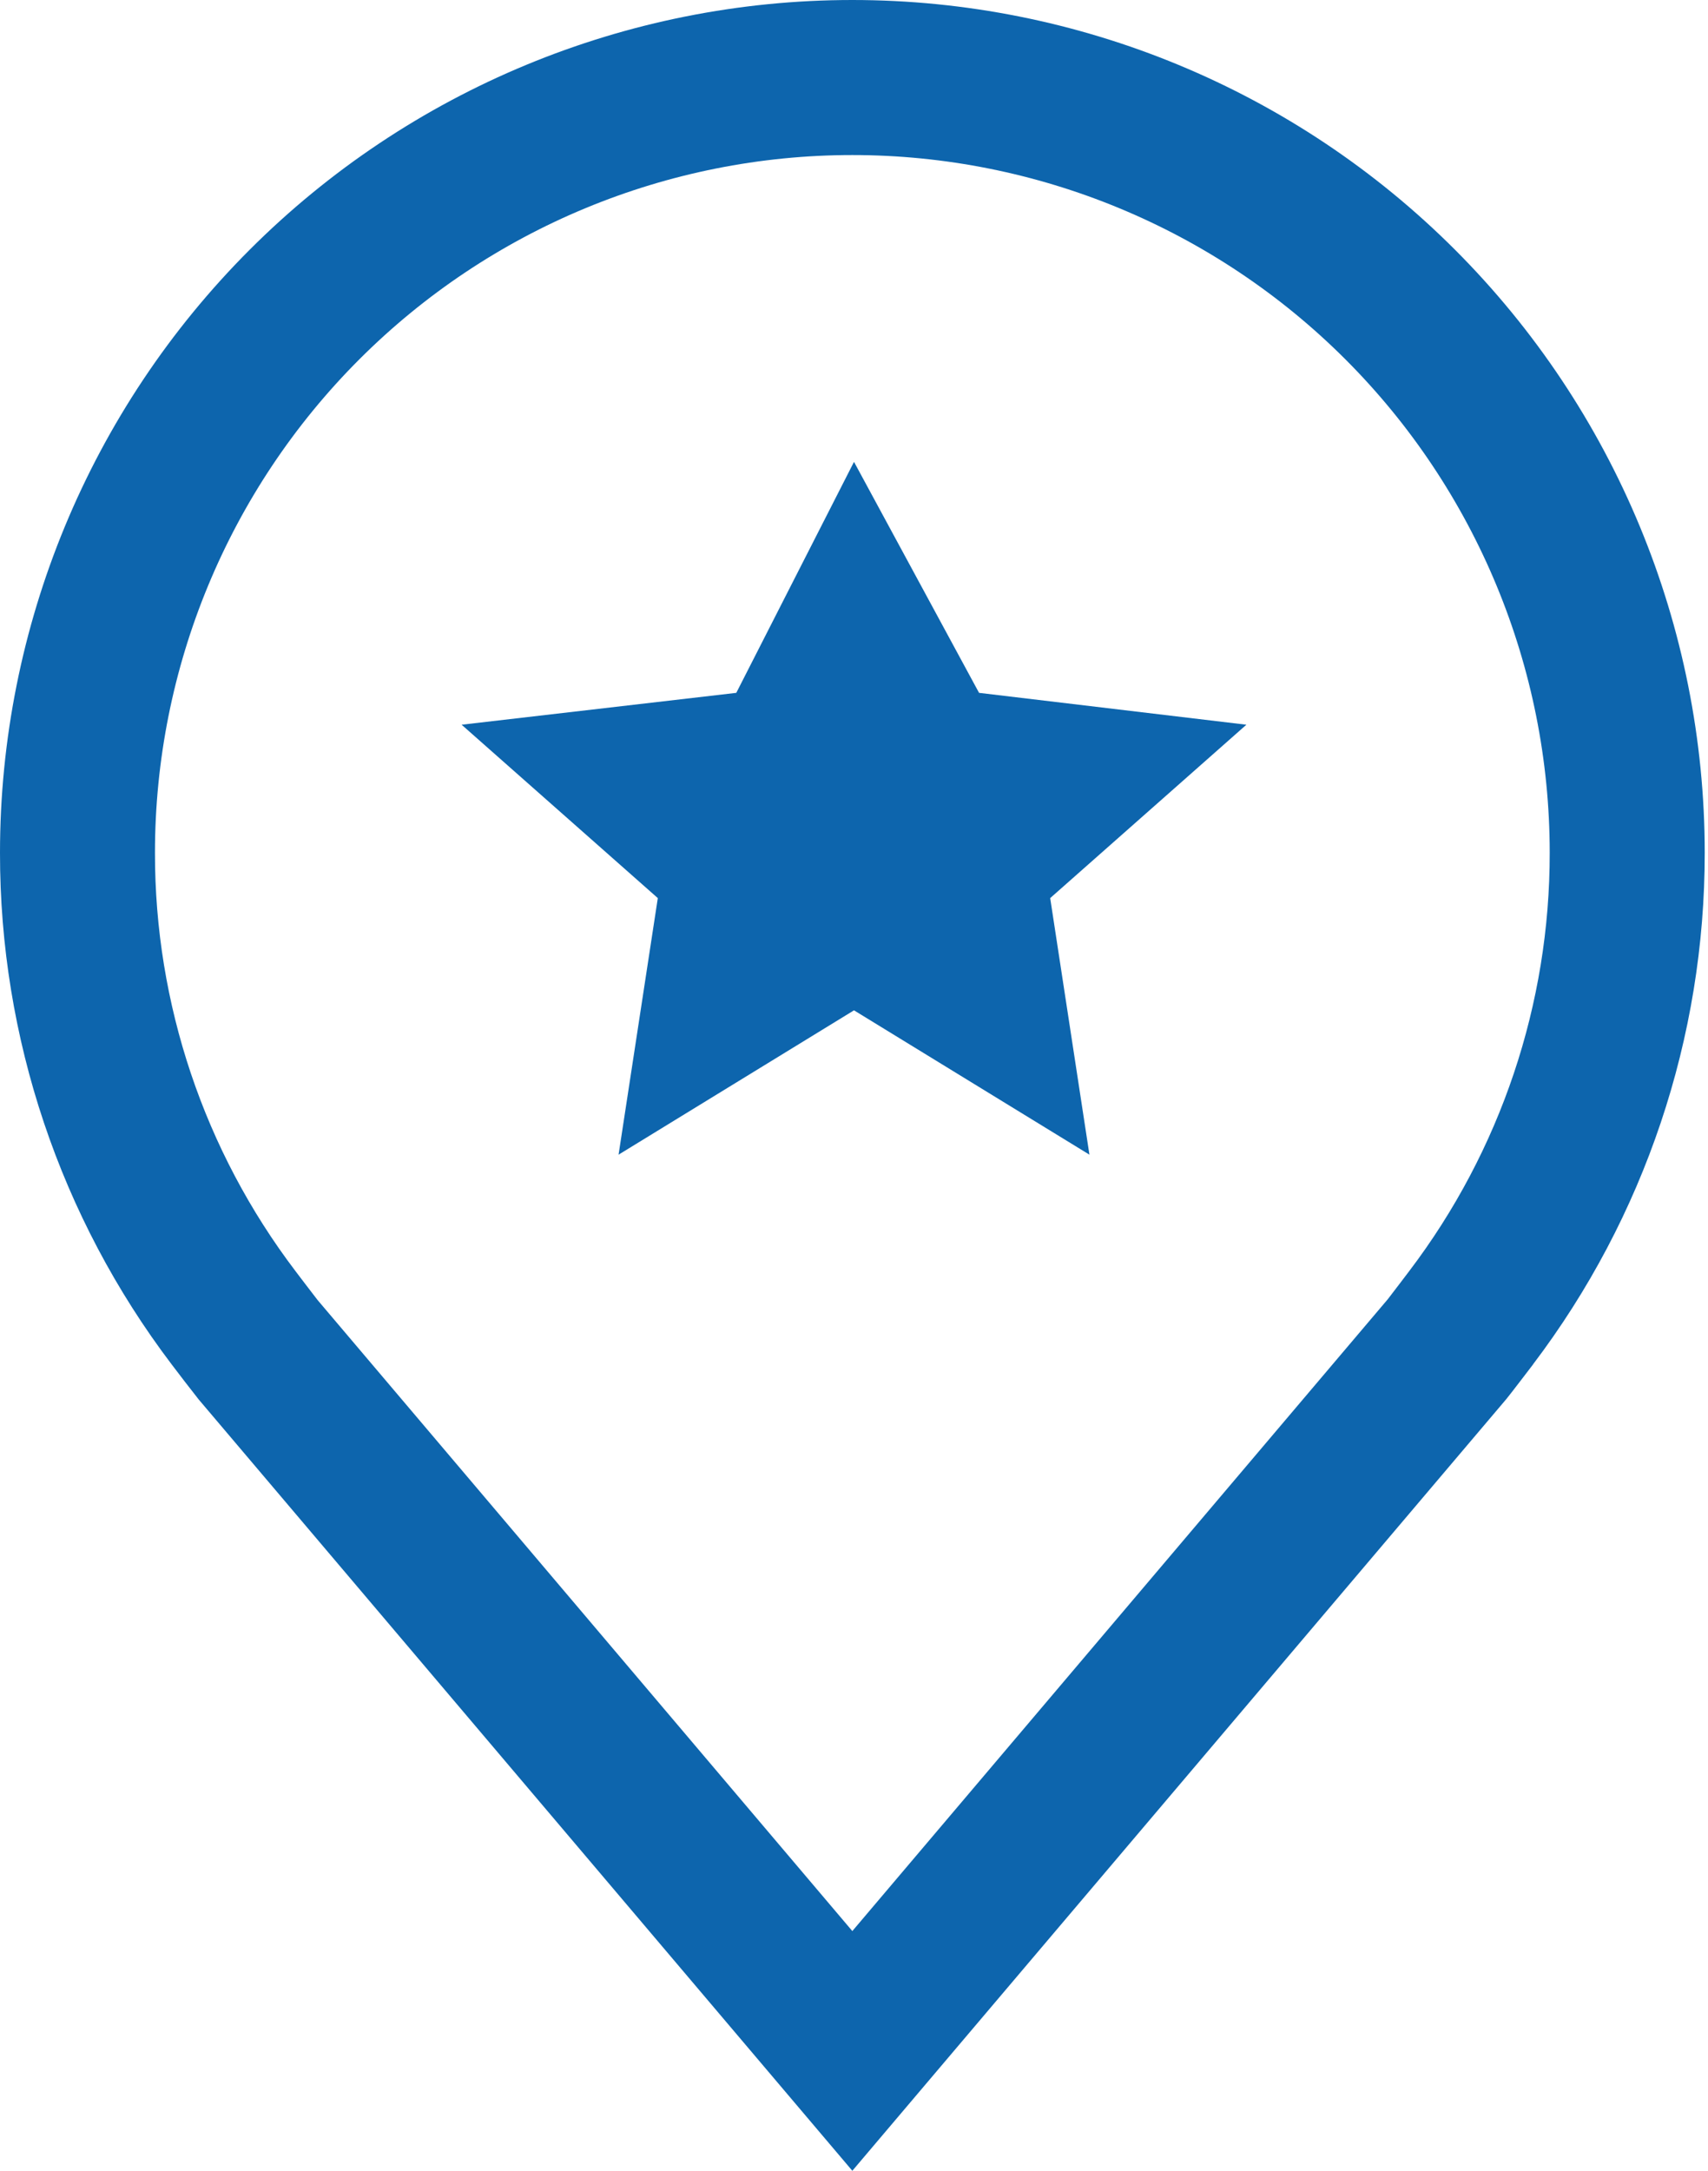
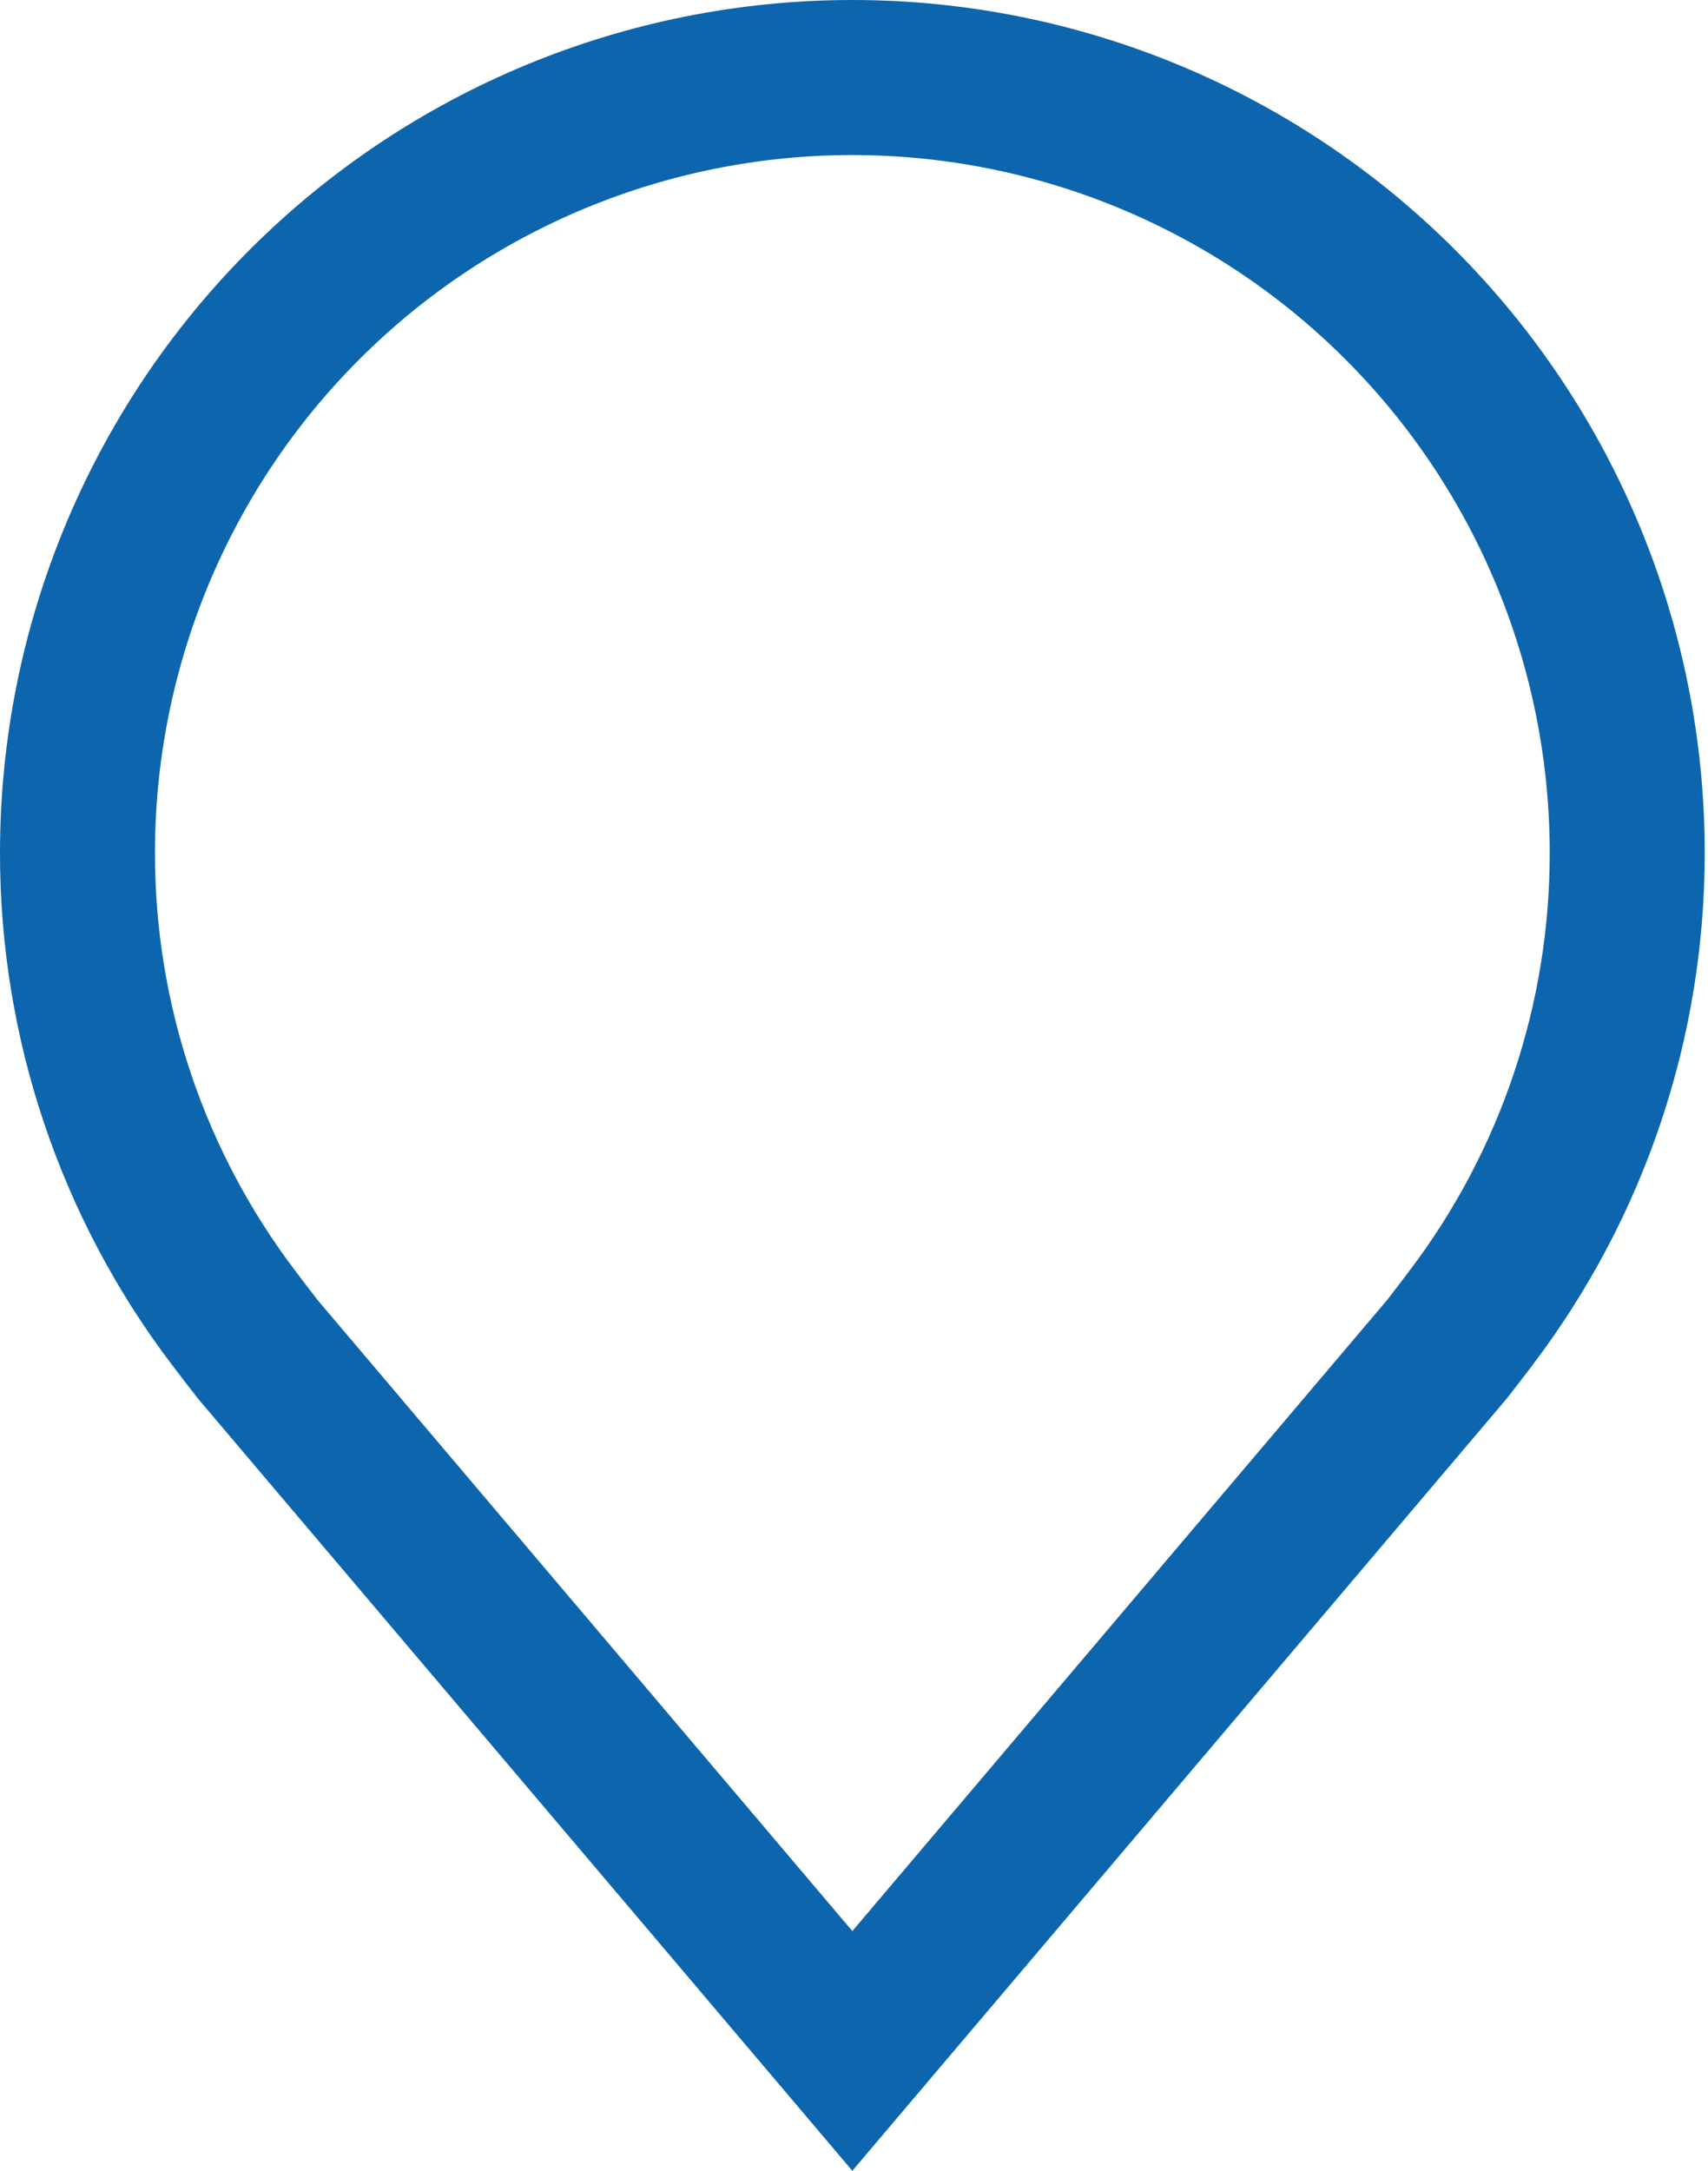
<svg xmlns="http://www.w3.org/2000/svg" width="37" height="47" viewBox="0 0 37 47" fill="none">
-   <path d="M18.5 10L21.209 15.001L27 15.691L22.75 19.445L23.6 25L18.5 21.875L13.4 25L14.25 19.445L10 15.691L15.95 15.001L18.5 10Z" fill="#0D65AD" />
  <path d="M18.464 47L4.304 30.3C4.107 30.049 3.912 29.797 3.72 29.543C1.302 26.356 -0.004 22.465 1.15892e-05 18.464C1.15892e-05 13.567 1.945 8.871 5.408 5.408C8.871 1.945 13.567 0 18.464 0C23.361 0 28.058 1.945 31.52 5.408C34.983 8.871 36.929 13.567 36.929 18.464C36.932 22.463 35.627 26.352 33.211 29.538L33.209 29.543C33.209 29.543 32.705 30.204 32.63 30.293L18.464 47ZM6.4 27.52C6.4 27.52 6.792 28.037 6.88 28.148L18.464 41.81L30.063 28.13C30.137 28.037 30.53 27.517 30.532 27.515C32.508 24.912 33.575 21.733 33.571 18.464C33.571 14.458 31.98 10.615 29.147 7.782C26.314 4.949 22.471 3.357 18.464 3.357C14.458 3.357 10.615 4.949 7.782 7.782C4.949 10.615 3.357 14.458 3.357 18.464C3.353 21.735 4.422 24.916 6.4 27.52Z" fill="#0D65AD" />
</svg>